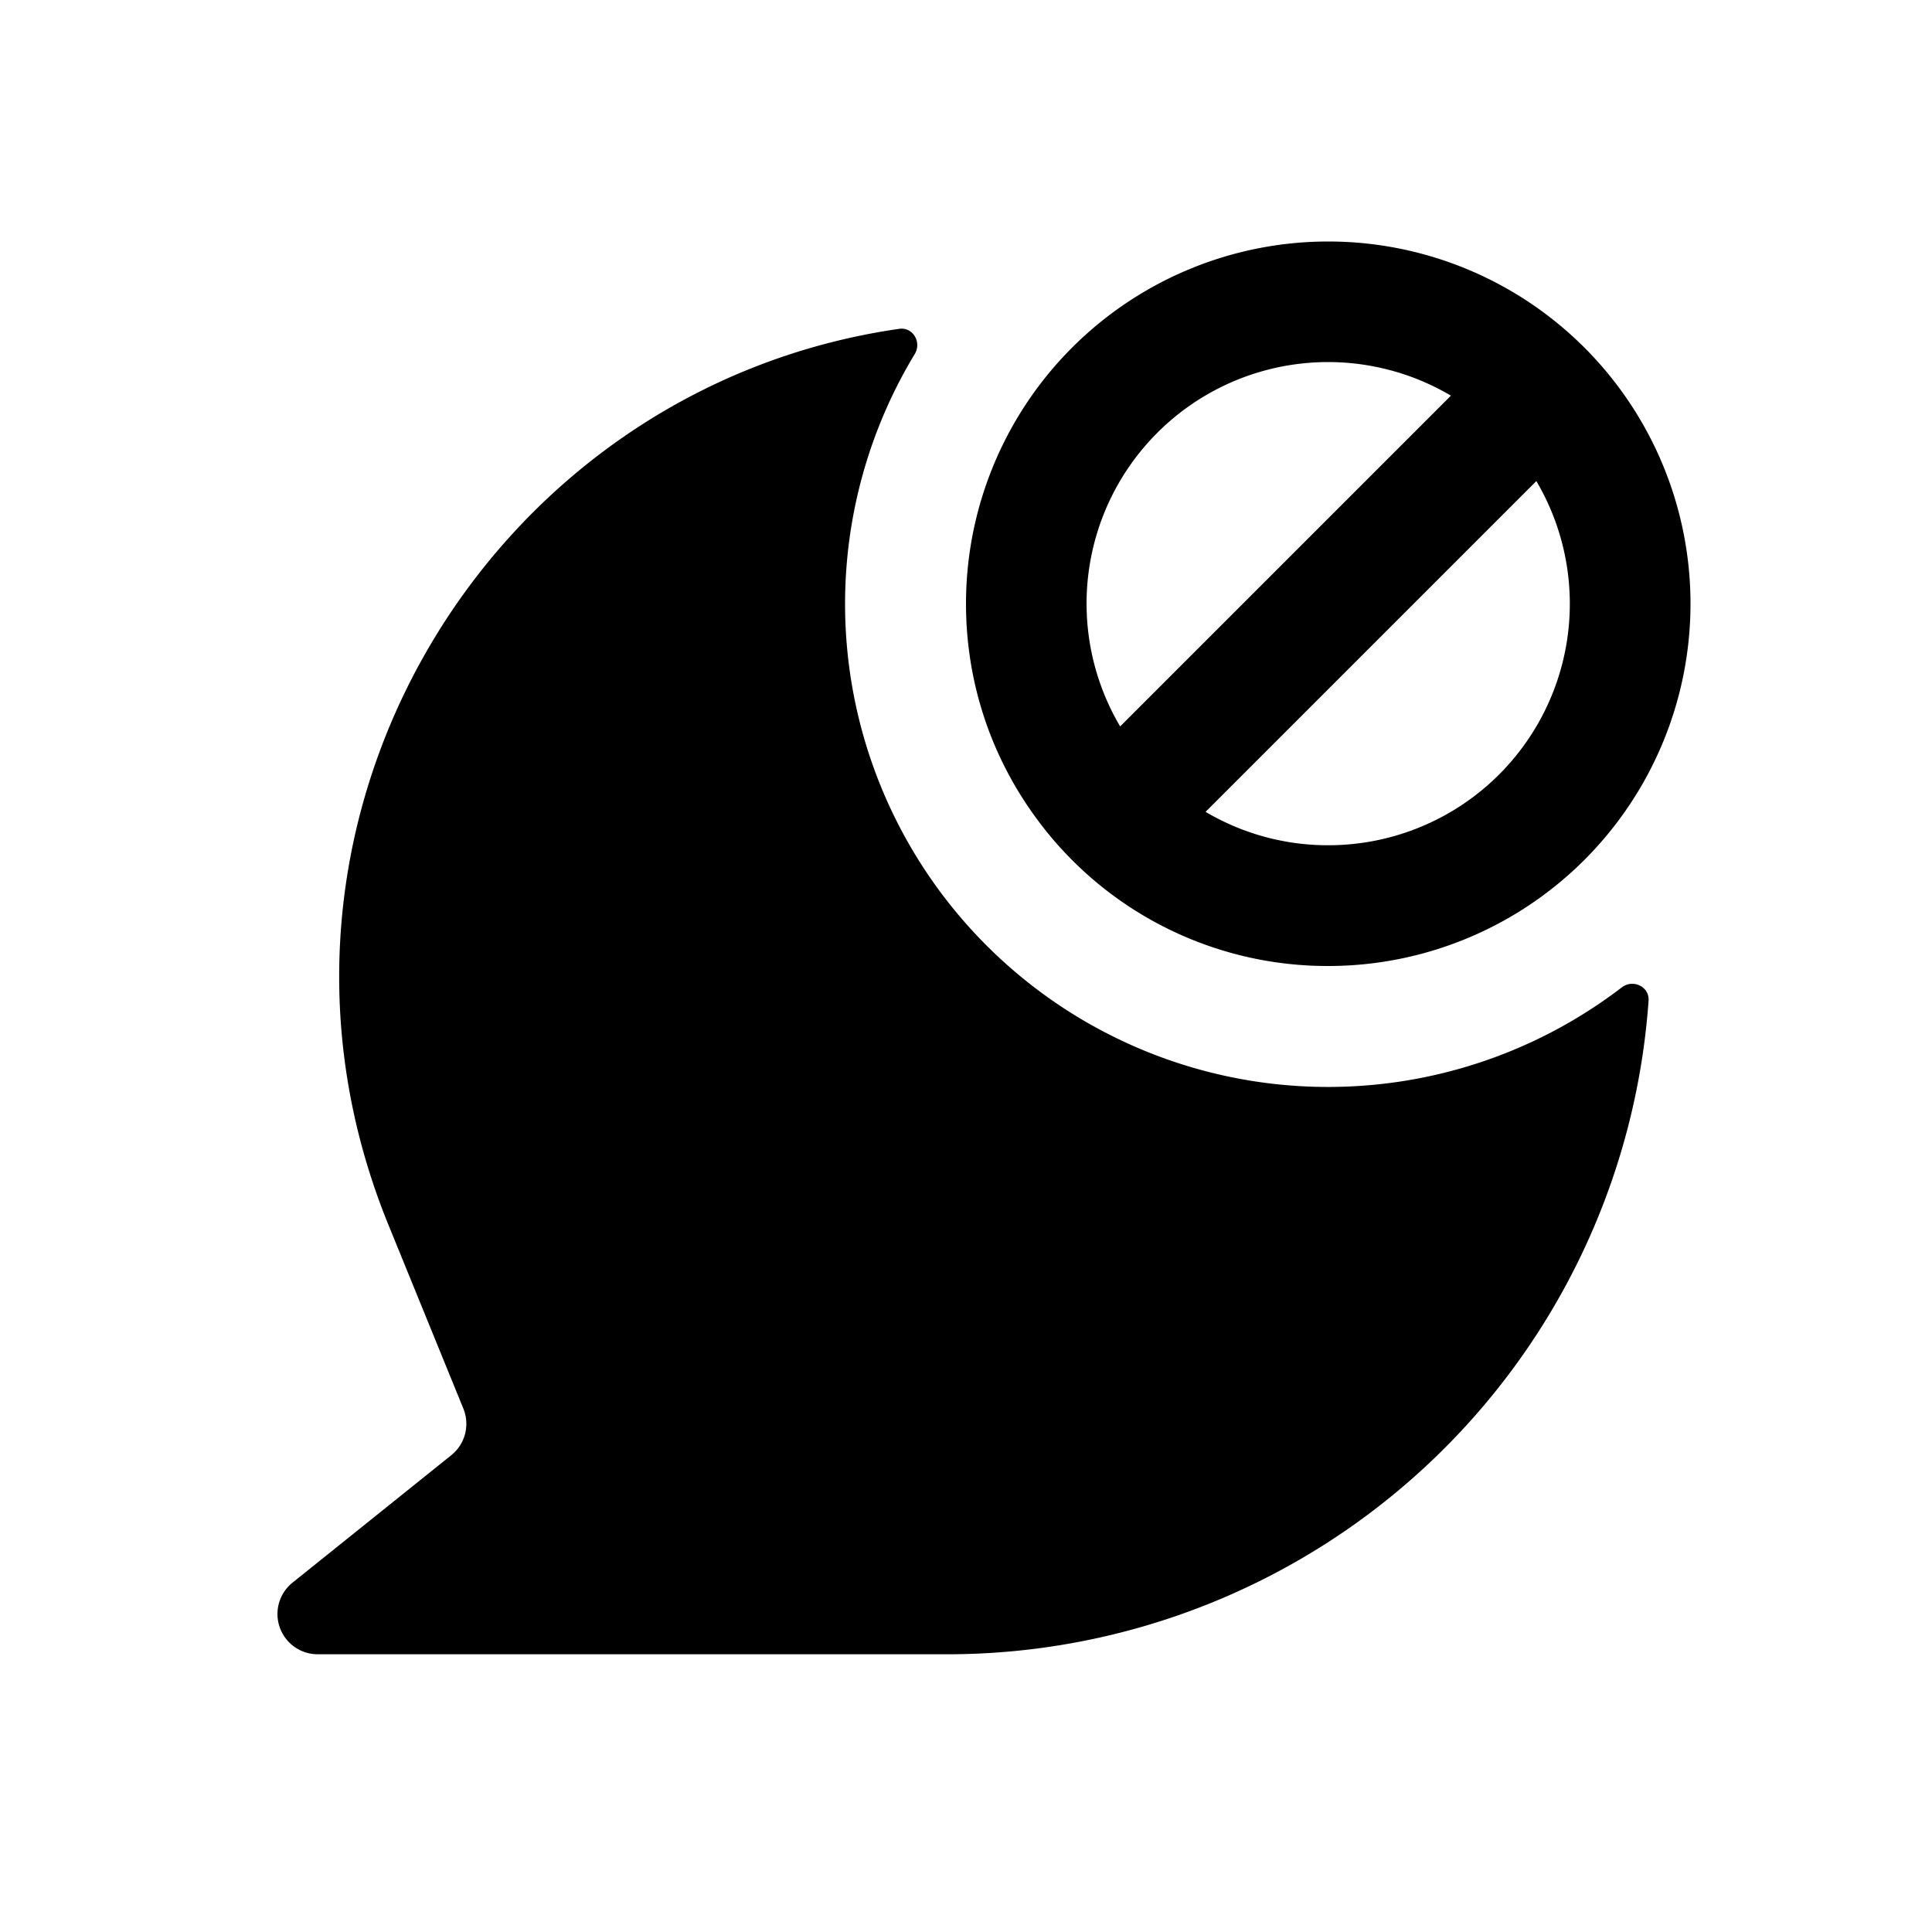
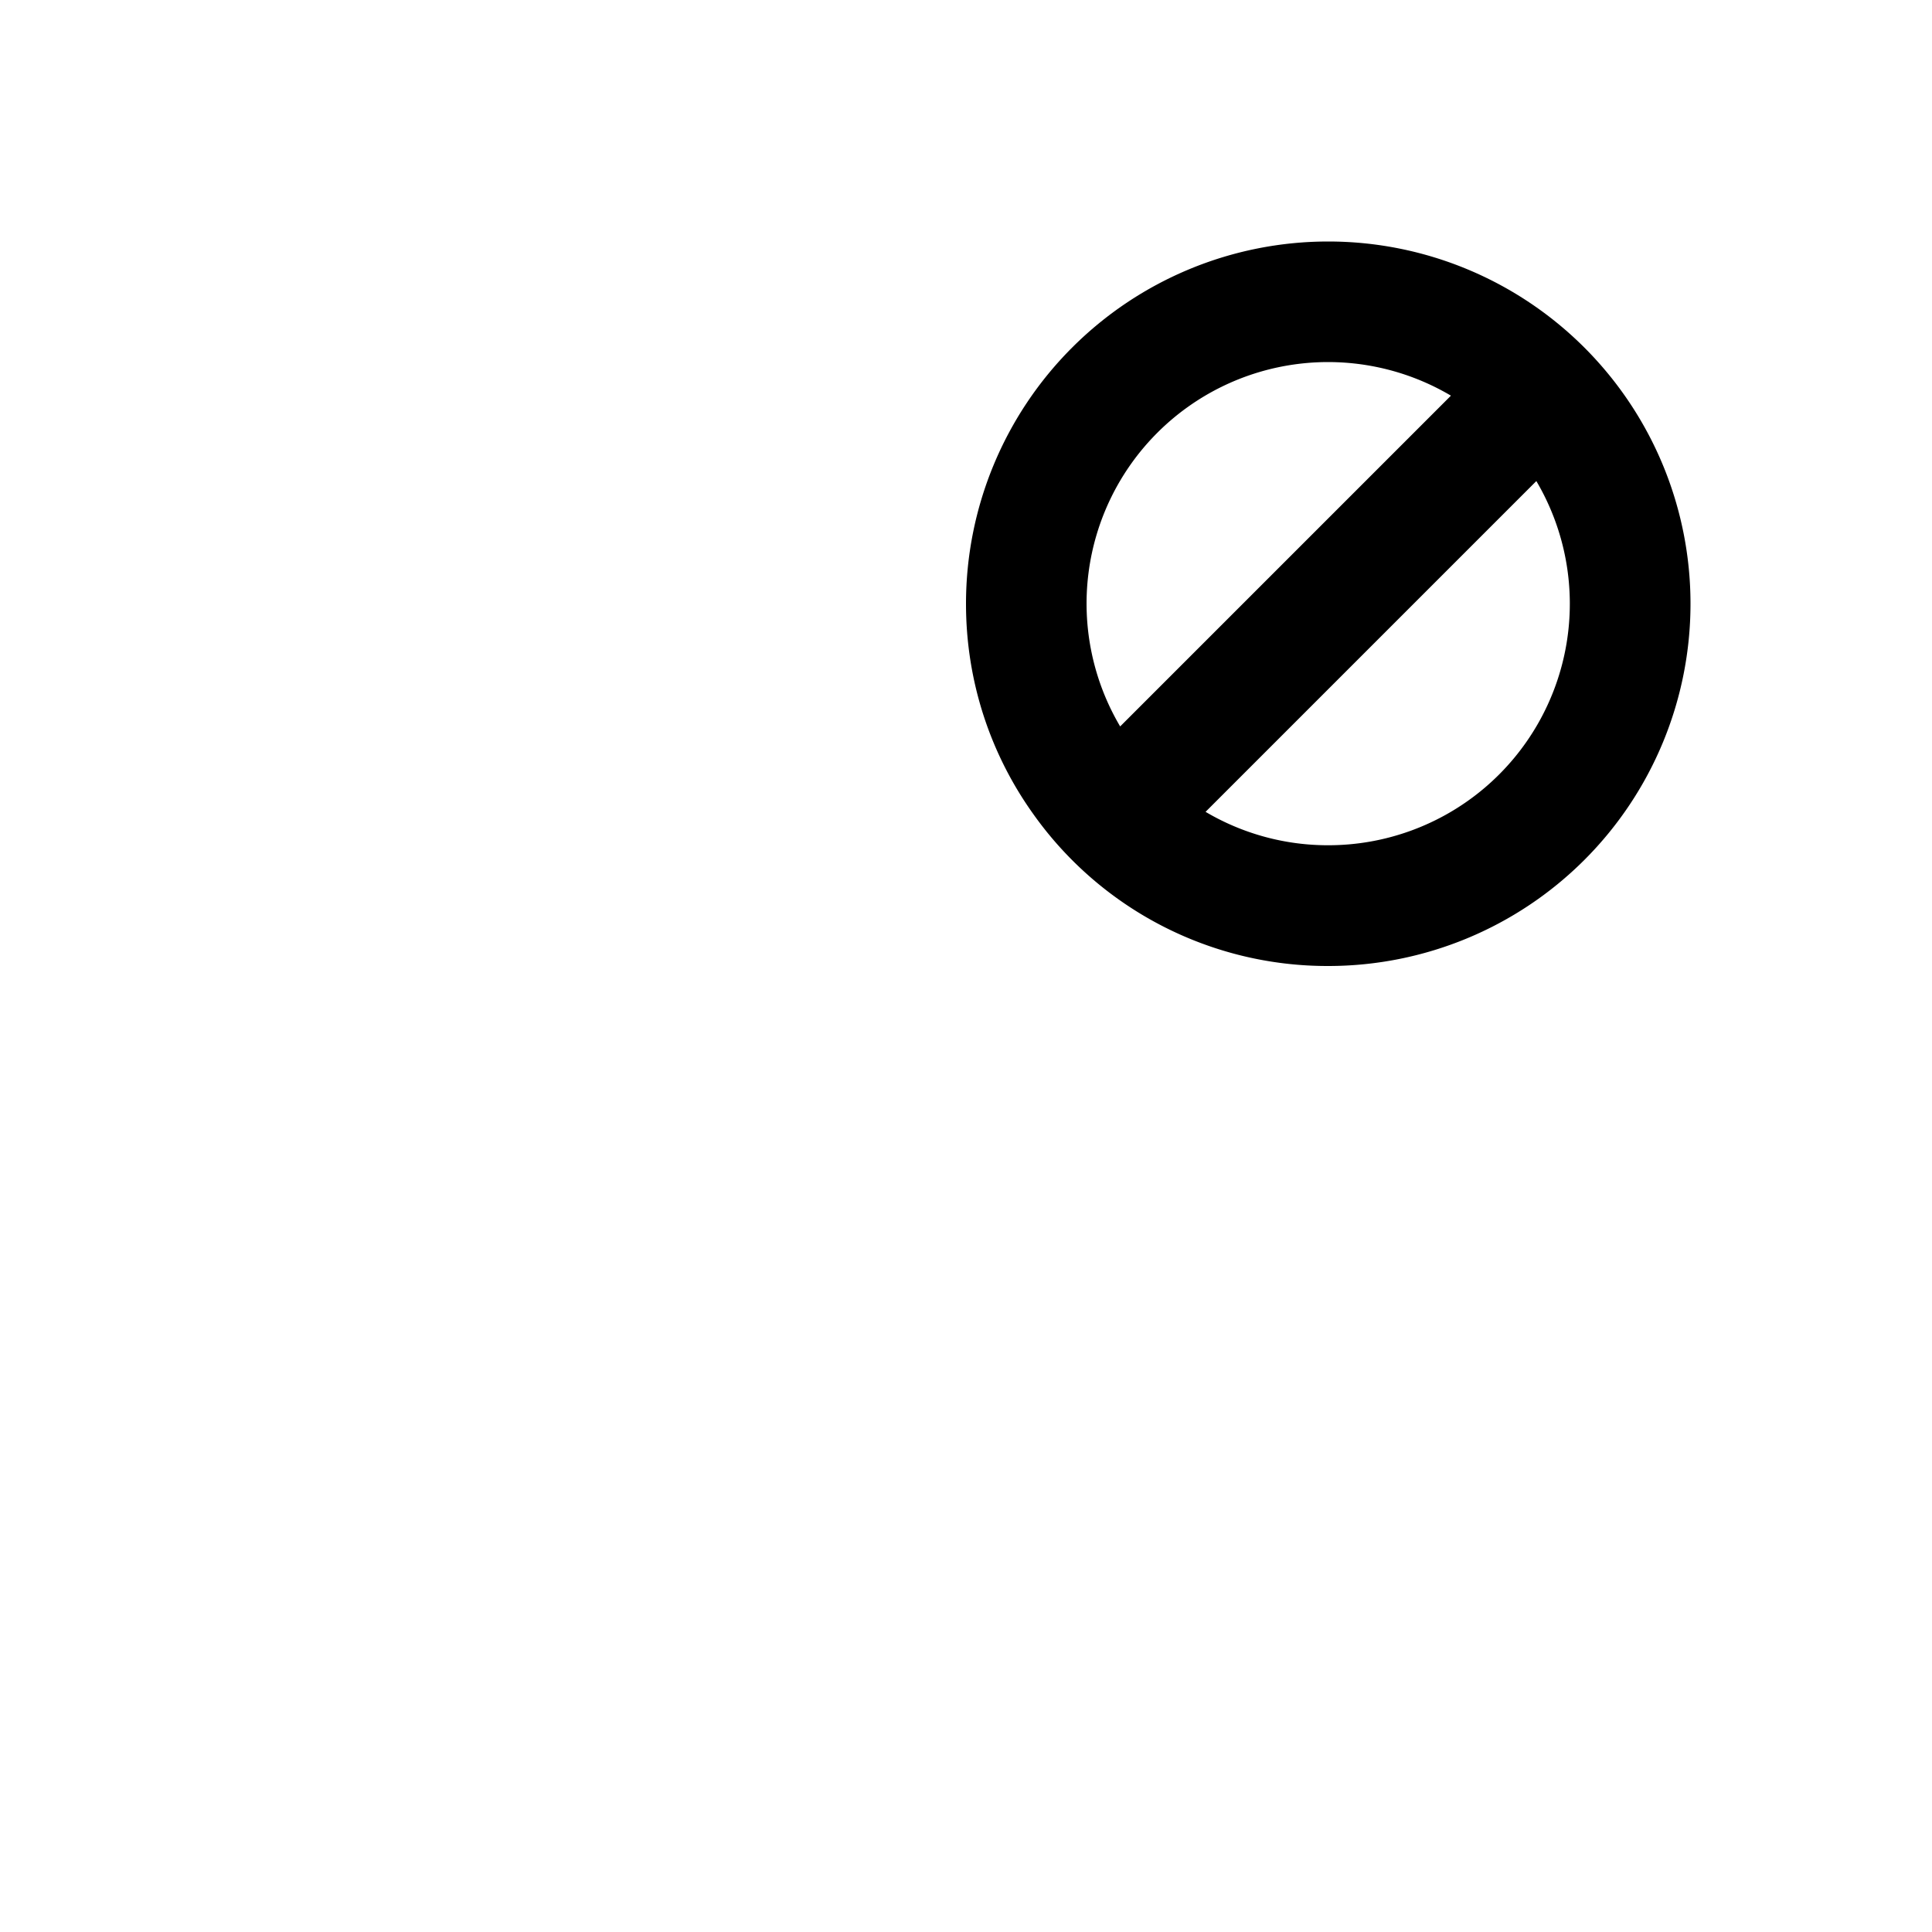
<svg xmlns="http://www.w3.org/2000/svg" width="800" height="800" viewBox="0 0 24 24">
  <path fill="currentColor" fill-rule="evenodd" d="M12 7.5c0 .972.308 1.872.832 2.607A4.48 4.48 0 0 0 16.5 12A4.5 4.5 0 1 0 12 7.5m4.5 3a2.985 2.985 0 0 1-1.524-.415l4.109-4.109A3 3 0 0 1 16.5 10.5m-2.585-1.476l4.109-4.109a3 3 0 0 0-4.109 4.109" clip-rule="evenodd" />
-   <path fill="currentColor" d="M4.823 15.21C2.796 10.233 6.057 4.82 11.17 4.085c.17-.025.282.166.194.312a6 6 0 0 0 8.782 7.869c.139-.107.345-.01.333.165a8.733 8.733 0 0 1-8.711 8.119h-7.82a.5.5 0 0 1-.314-.89l1.972-1.583a.5.5 0 0 0 .15-.579z" />
</svg>